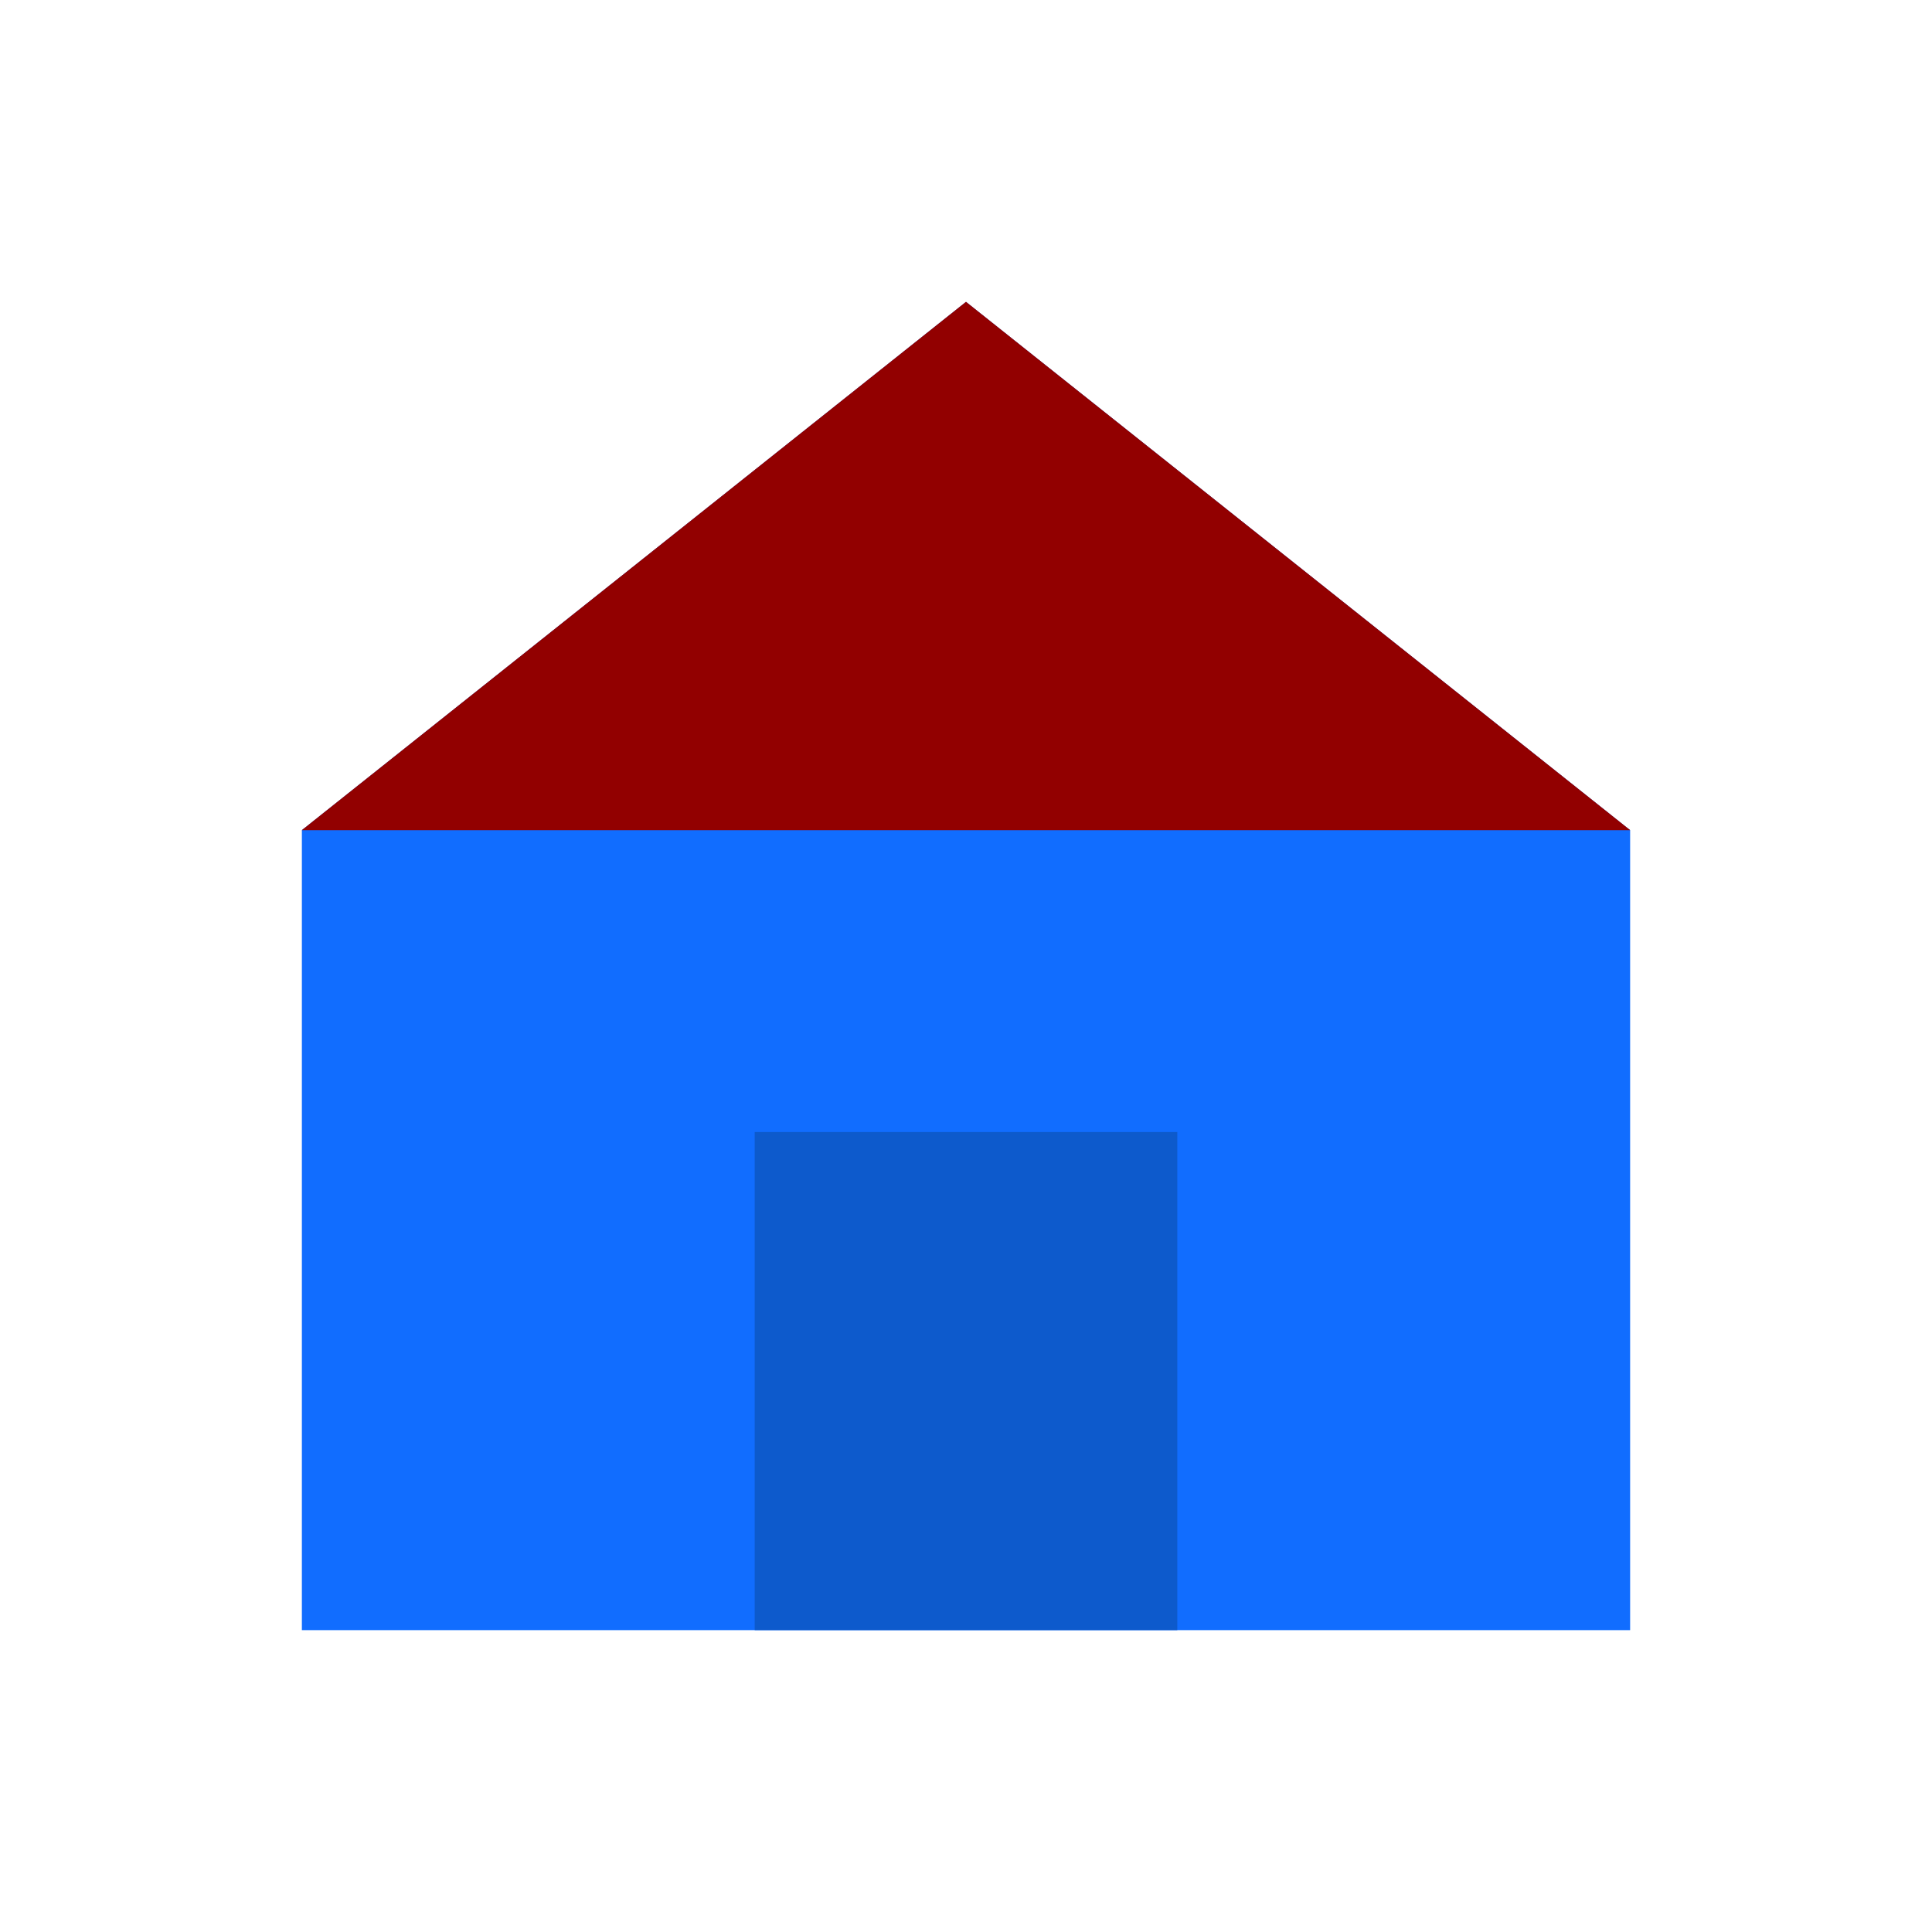
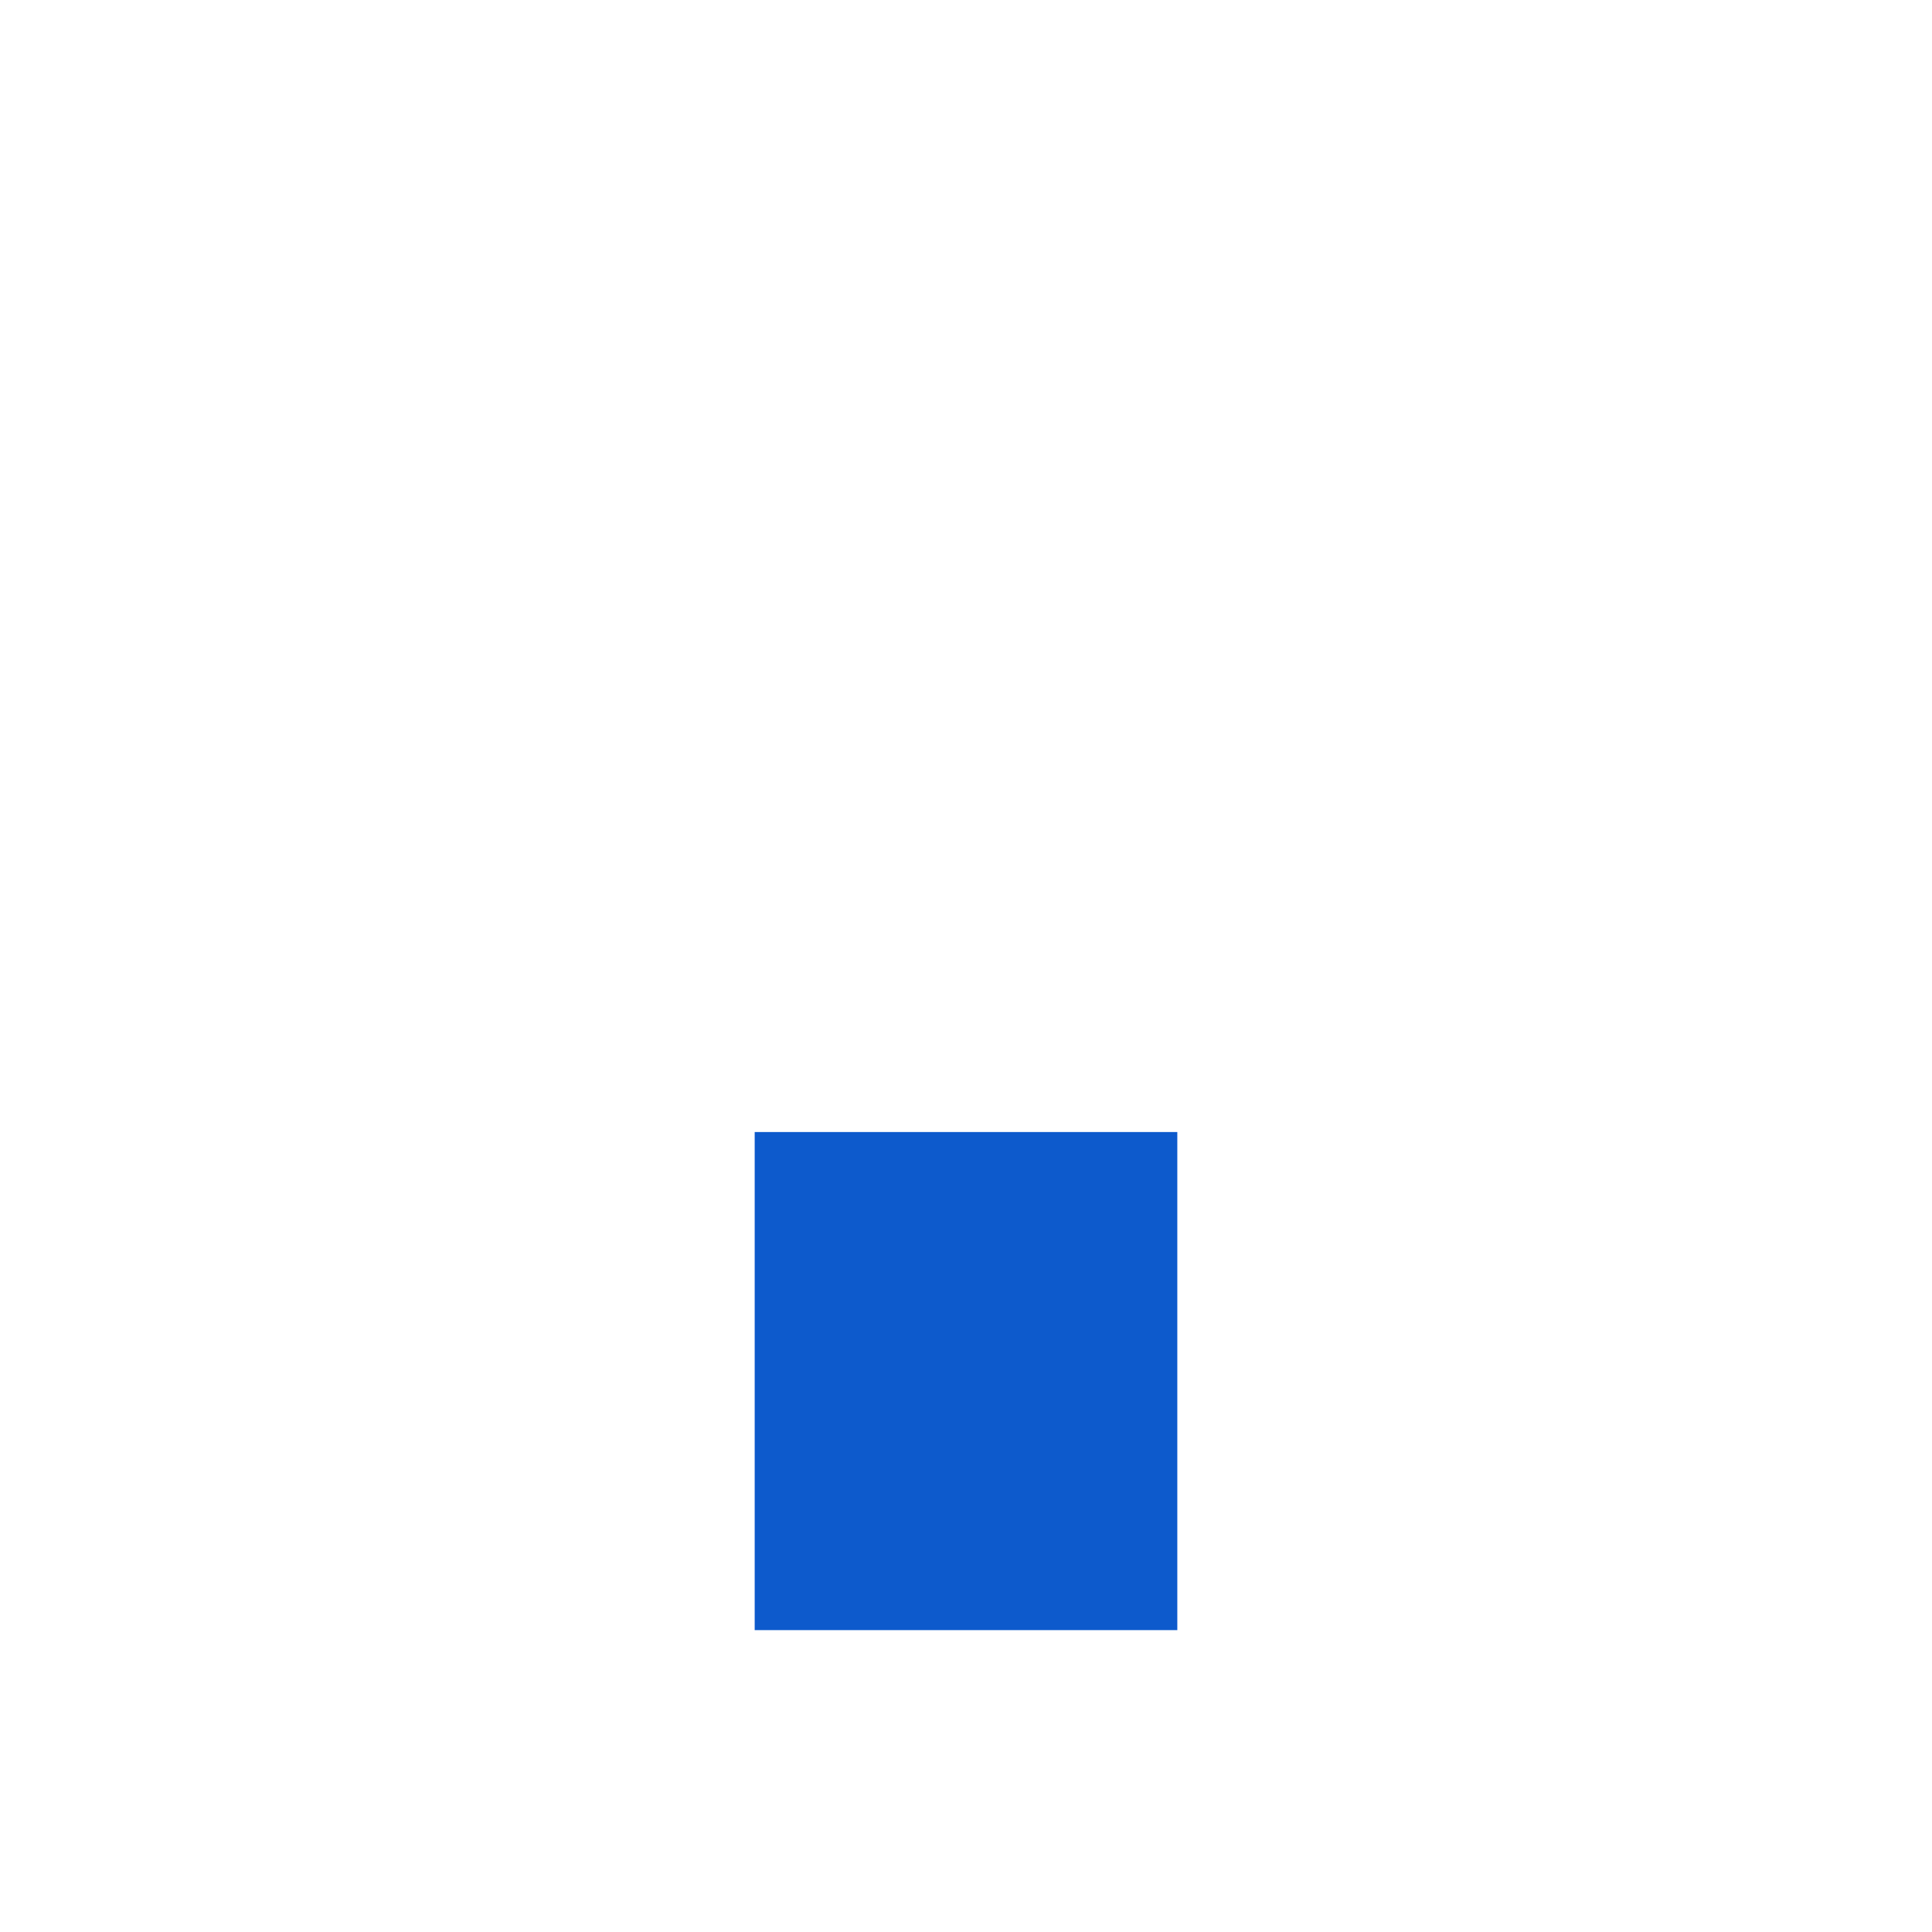
<svg xmlns="http://www.w3.org/2000/svg" viewBox="0 0 256 256">
  <rect width="256" height="256" fill="none" />
-   <path d="M128 40L40 110v106h176V110z" fill="#116dff" />
-   <path d="M128 40L216 110H40z" fill="#8b0000" />
  <rect x="100" y="150" width="56" height="66" fill="#0d5acc" />
-   <path d="M128 40L40 110h176z" fill="#a00000" opacity="0.3" />
</svg>